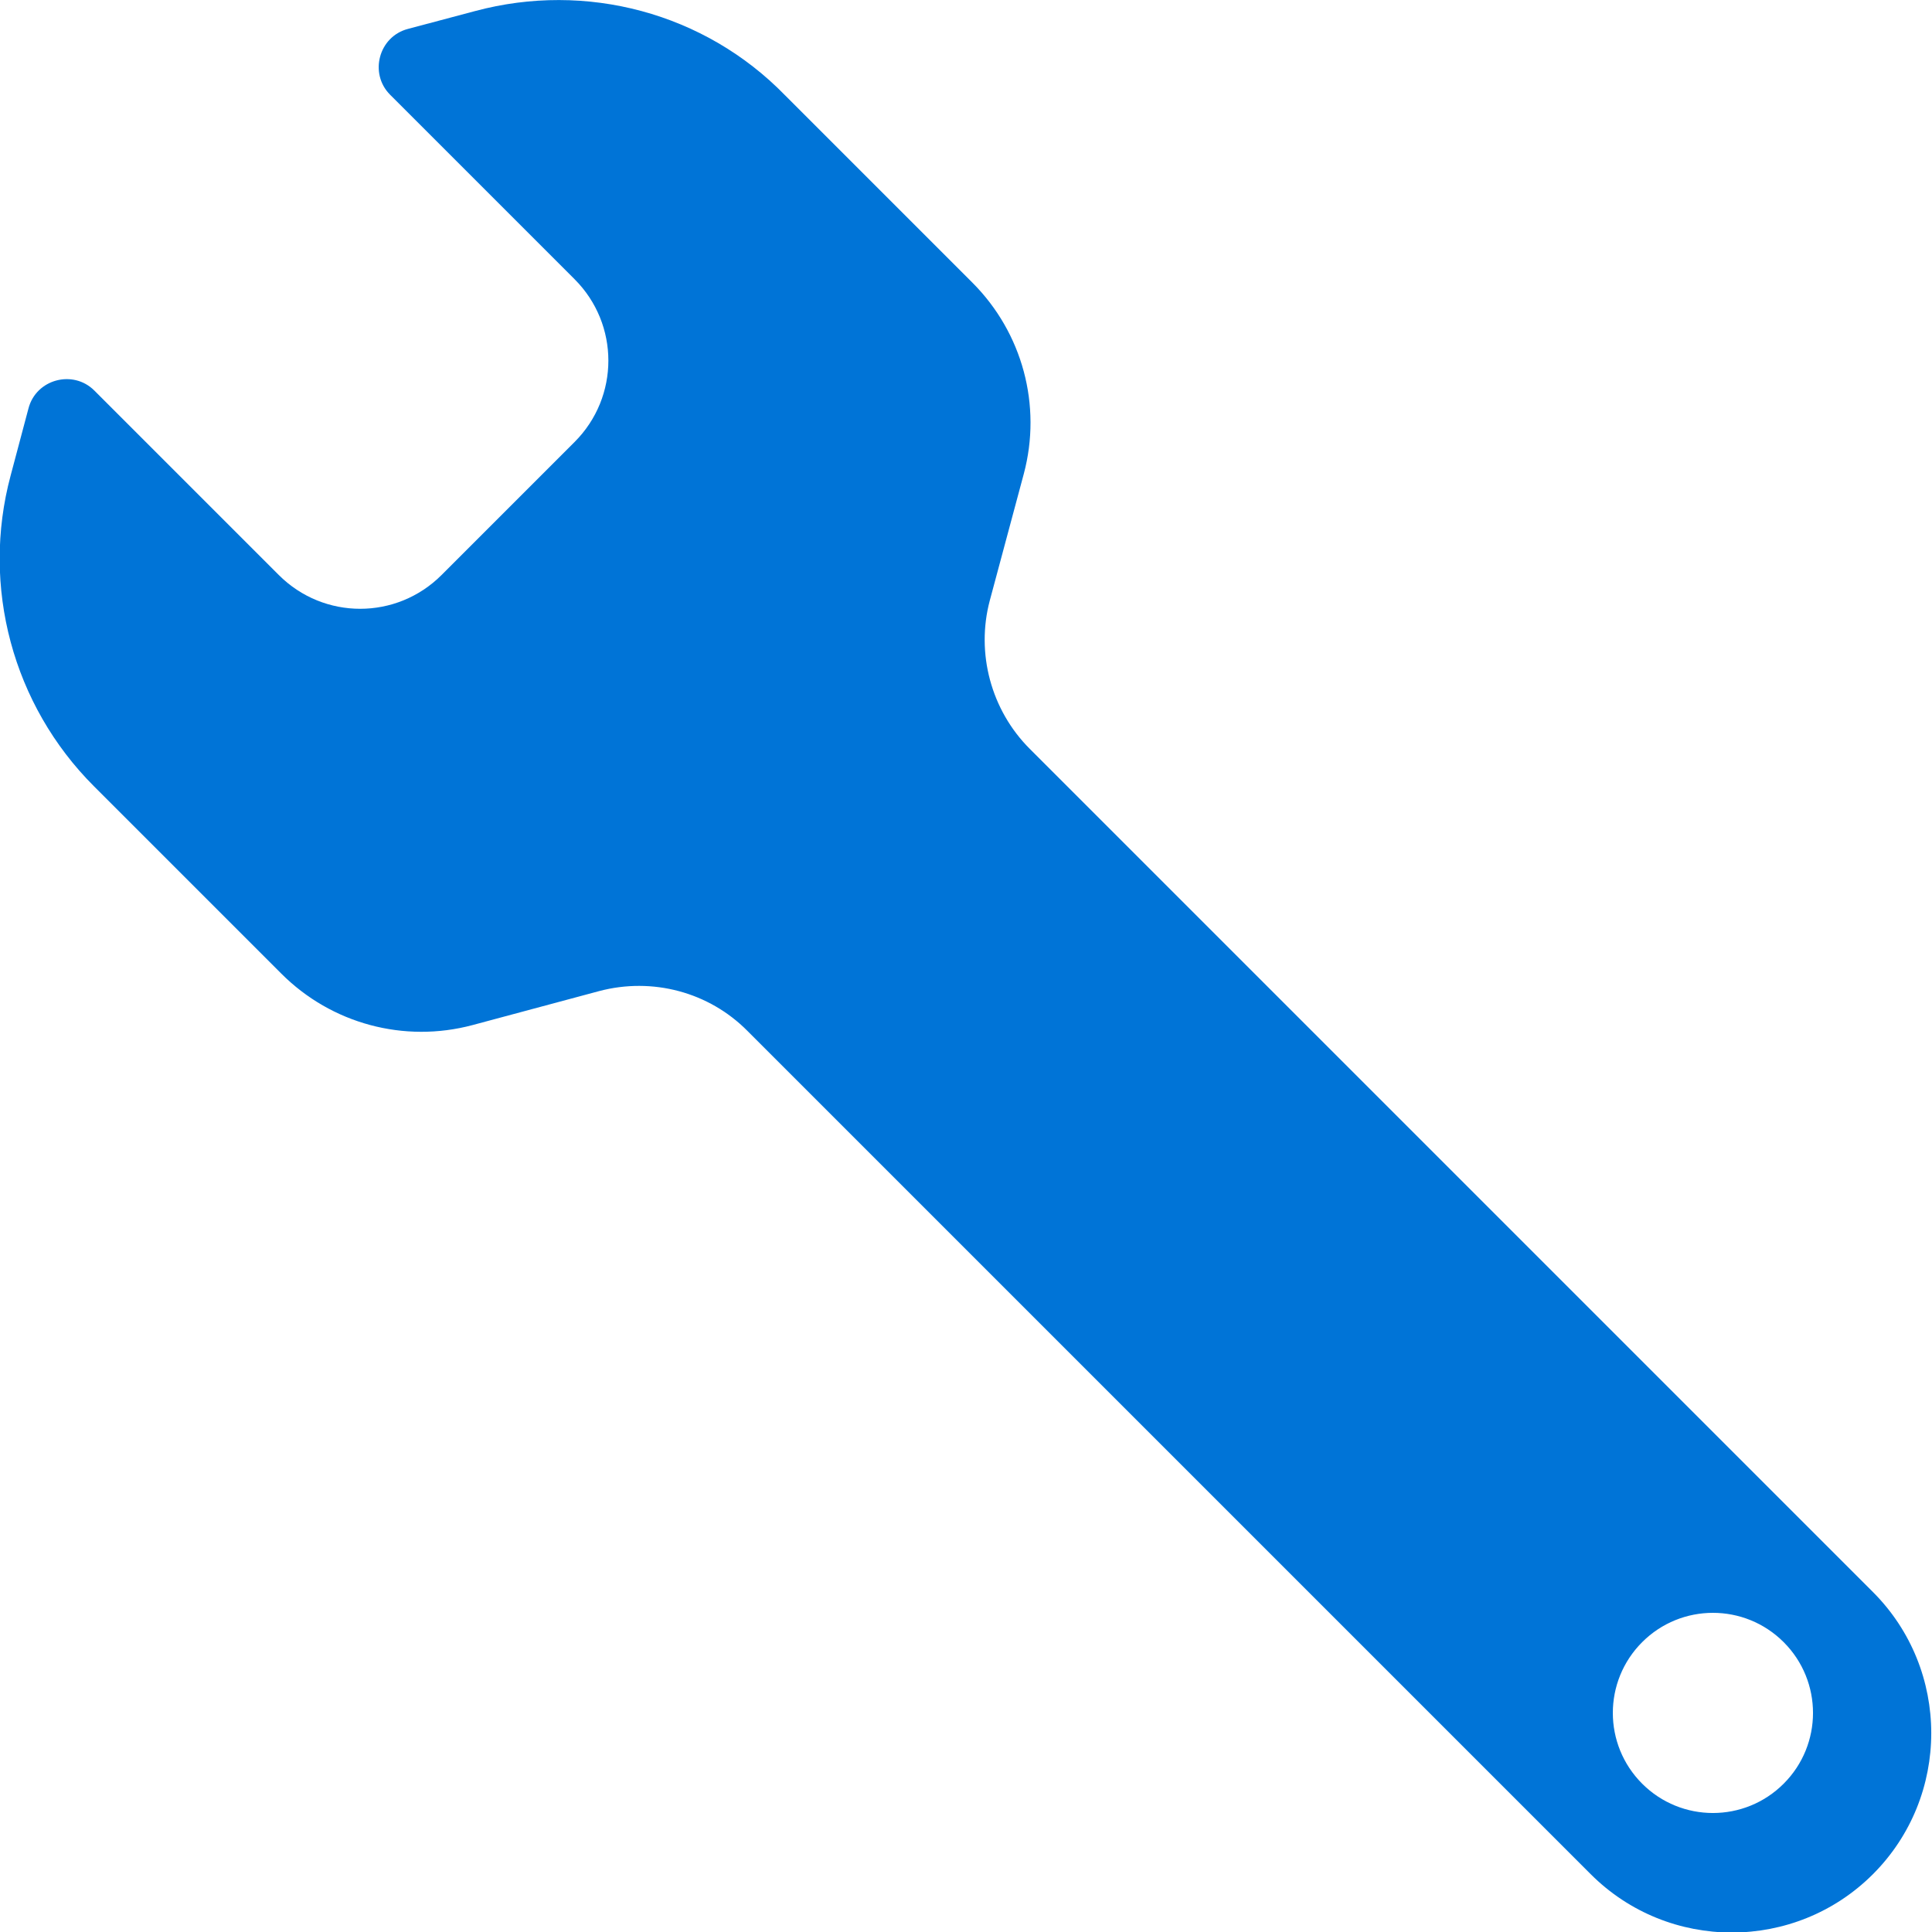
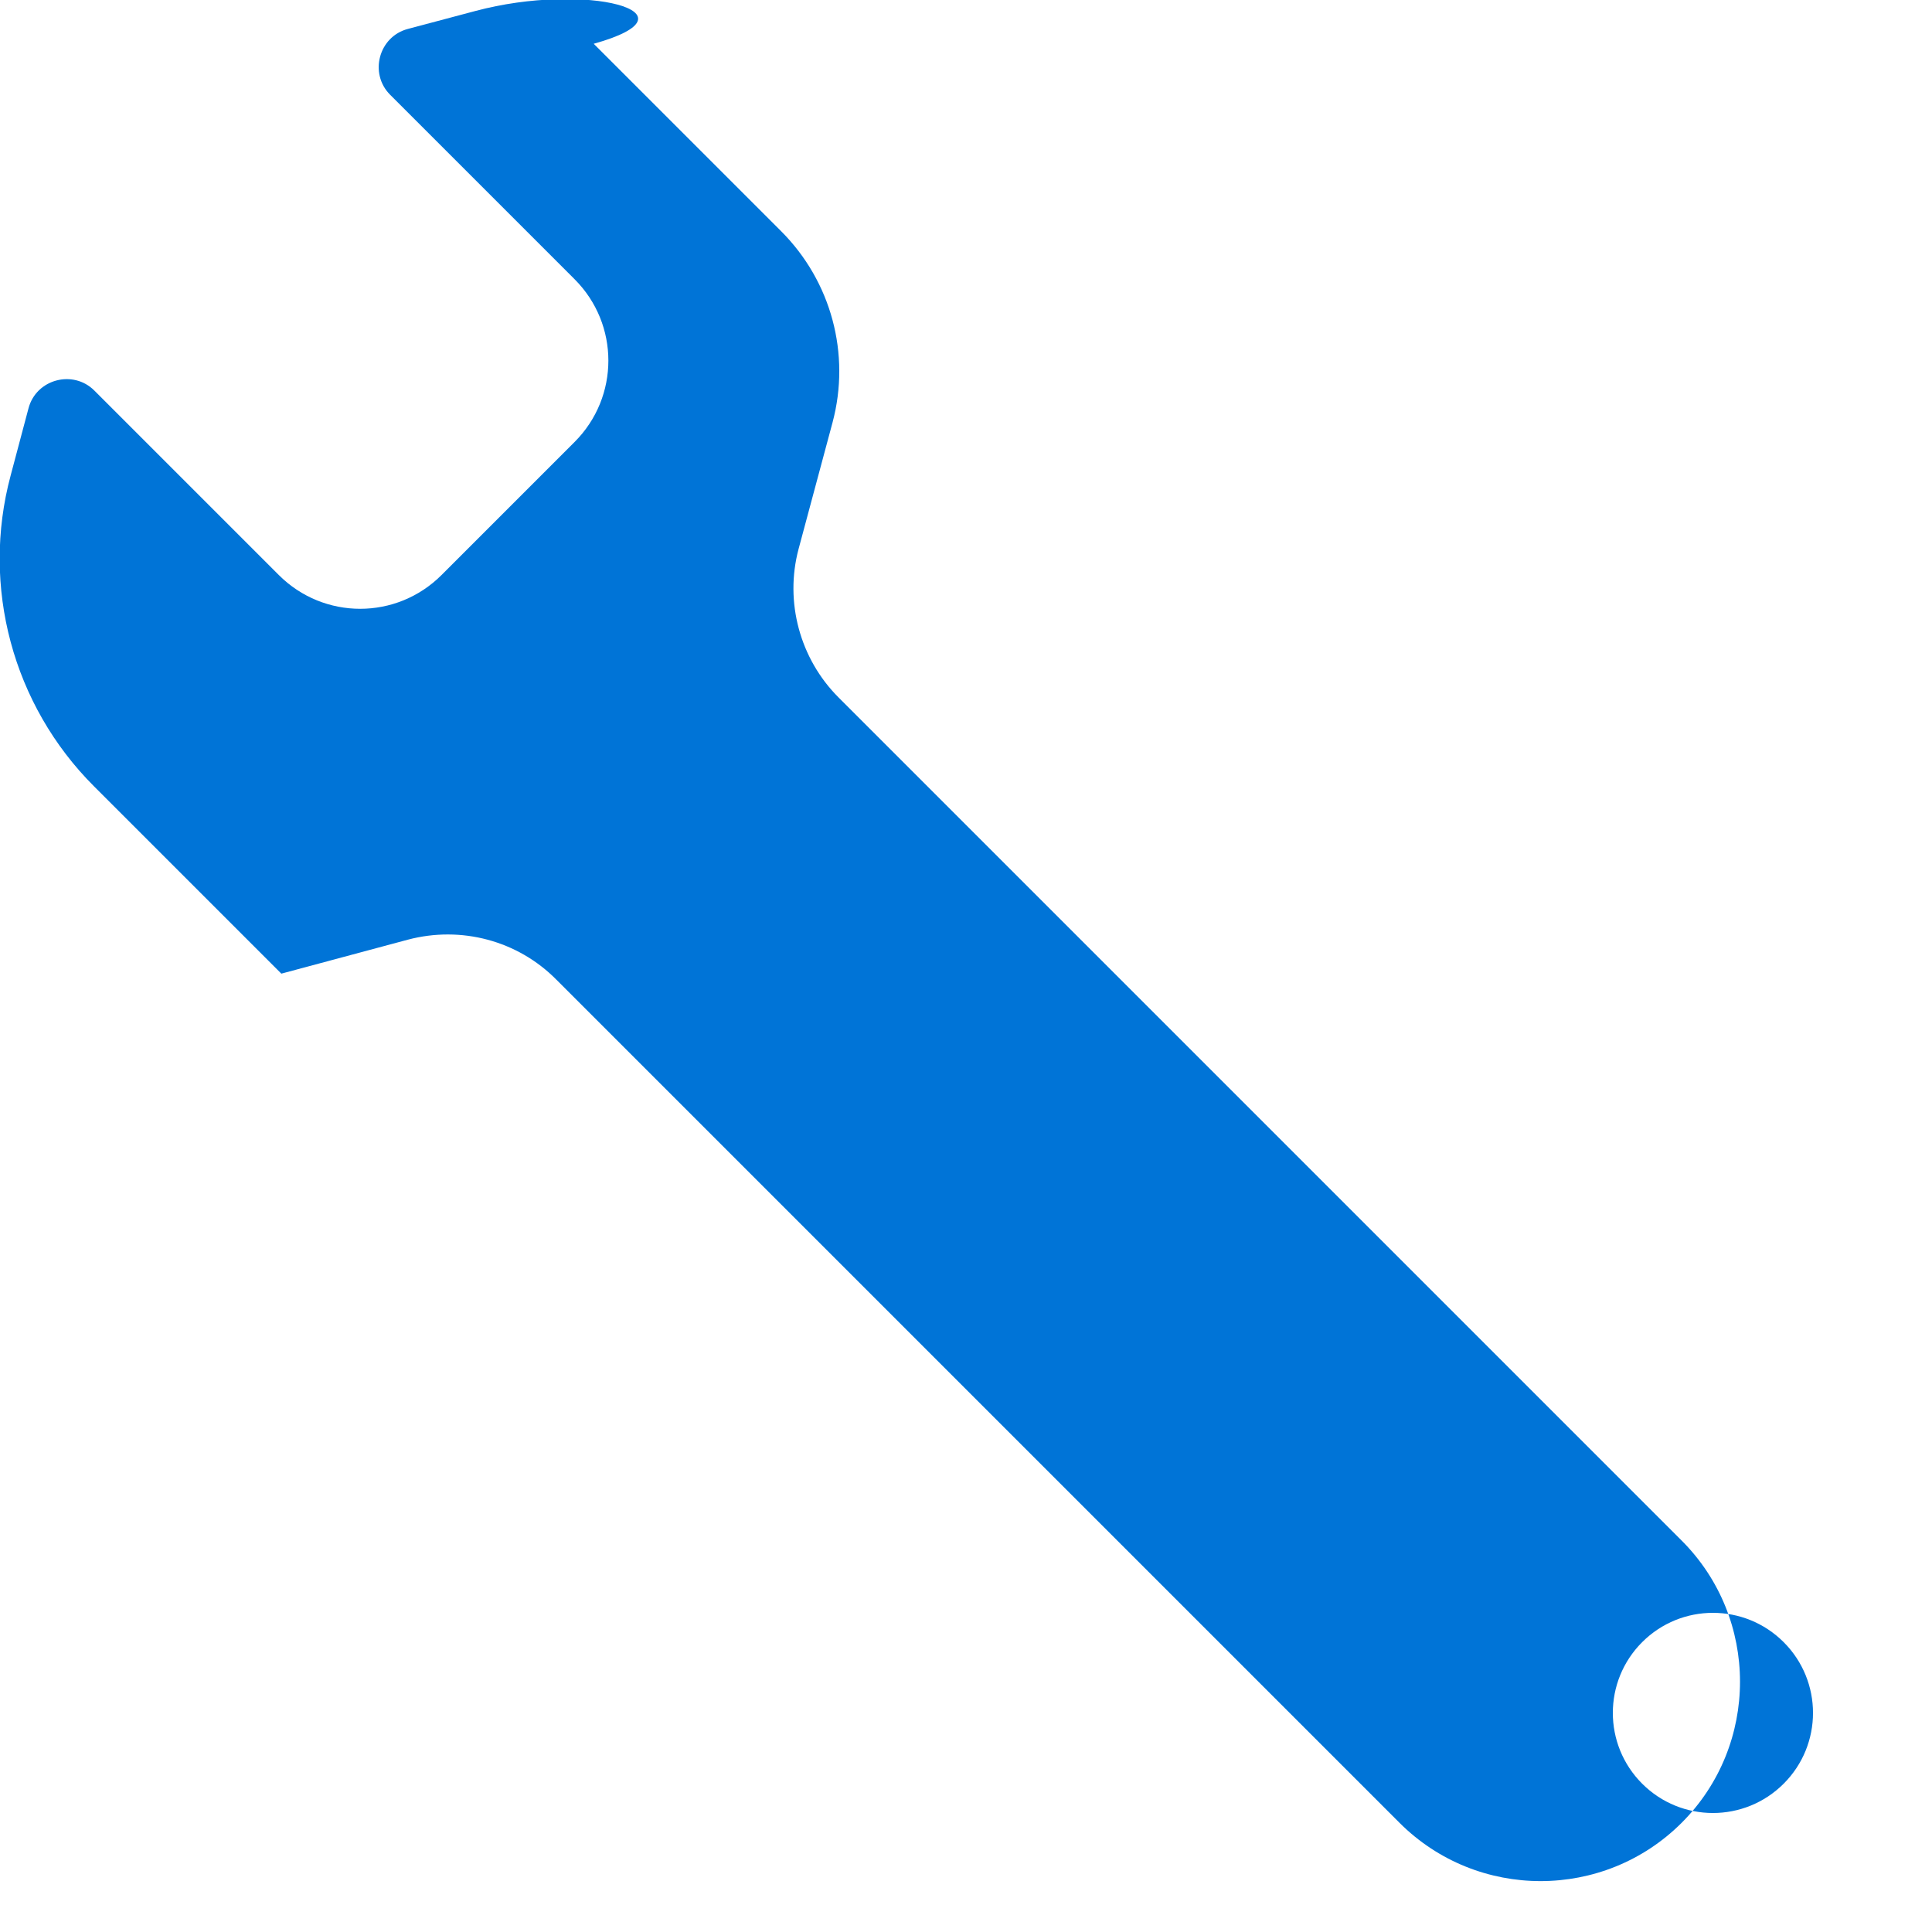
<svg xmlns="http://www.w3.org/2000/svg" id="uuid-c3a5731e-40cf-4216-9176-e6f98c9e5e8a" data-name="レイヤー 1" viewBox="0 0 45.46 45.46">
  <defs>
    <style> .uuid-b9baa028-4662-4e57-8c58-fdff1f5a23a5 { fill: #0074d7; } </style>
  </defs>
-   <path class="uuid-b9baa028-4662-4e57-8c58-fdff1f5a23a5" d="M11.18.26l-1.58.42c-.69.18-.92,1.05-.42,1.55l4.34,4.34c1.06,1.06,1.06,2.77,0,3.83l-3.13,3.13c-1.06,1.06-2.77,1.06-3.83,0l-4.34-4.34c-.5-.5-1.37-.27-1.55.42l-.42,1.58c-.7,2.61.05,5.4,1.96,7.31l4.41,4.41c1.18,1.18,2.89,1.64,4.5,1.21l2.98-.8c1.25-.33,2.58.02,3.49.94l19.84,19.84c1.83,1.83,4.81,1.83,6.64,0h0c1.83-1.83,1.83-4.81,0-6.64l-19.84-19.84c-.91-.91-1.27-2.25-.94-3.49l.8-2.98c.43-1.61-.03-3.32-1.21-4.5l-4.41-4.41C16.58.3,13.79-.44,11.18.26ZM41.97,41.97c-.92.92-2.41.92-3.33,0s-.92-2.41,0-3.33c.92-.92,2.41-.92,3.33,0s.92,2.41,0,3.33Z" />
+   <path class="uuid-b9baa028-4662-4e57-8c58-fdff1f5a23a5" d="M11.18.26l-1.58.42c-.69.18-.92,1.05-.42,1.55l4.34,4.34c1.06,1.06,1.06,2.77,0,3.83l-3.13,3.13c-1.06,1.06-2.77,1.06-3.83,0l-4.34-4.34c-.5-.5-1.37-.27-1.55.42l-.42,1.58c-.7,2.61.05,5.4,1.96,7.31l4.41,4.41l2.98-.8c1.25-.33,2.58.02,3.49.94l19.84,19.84c1.83,1.83,4.81,1.83,6.64,0h0c1.83-1.83,1.83-4.81,0-6.64l-19.84-19.84c-.91-.91-1.27-2.25-.94-3.49l.8-2.98c.43-1.61-.03-3.32-1.21-4.5l-4.41-4.41C16.58.3,13.79-.44,11.18.26ZM41.97,41.97c-.92.92-2.41.92-3.33,0s-.92-2.41,0-3.33c.92-.92,2.41-.92,3.33,0s.92,2.41,0,3.33Z" />
</svg>